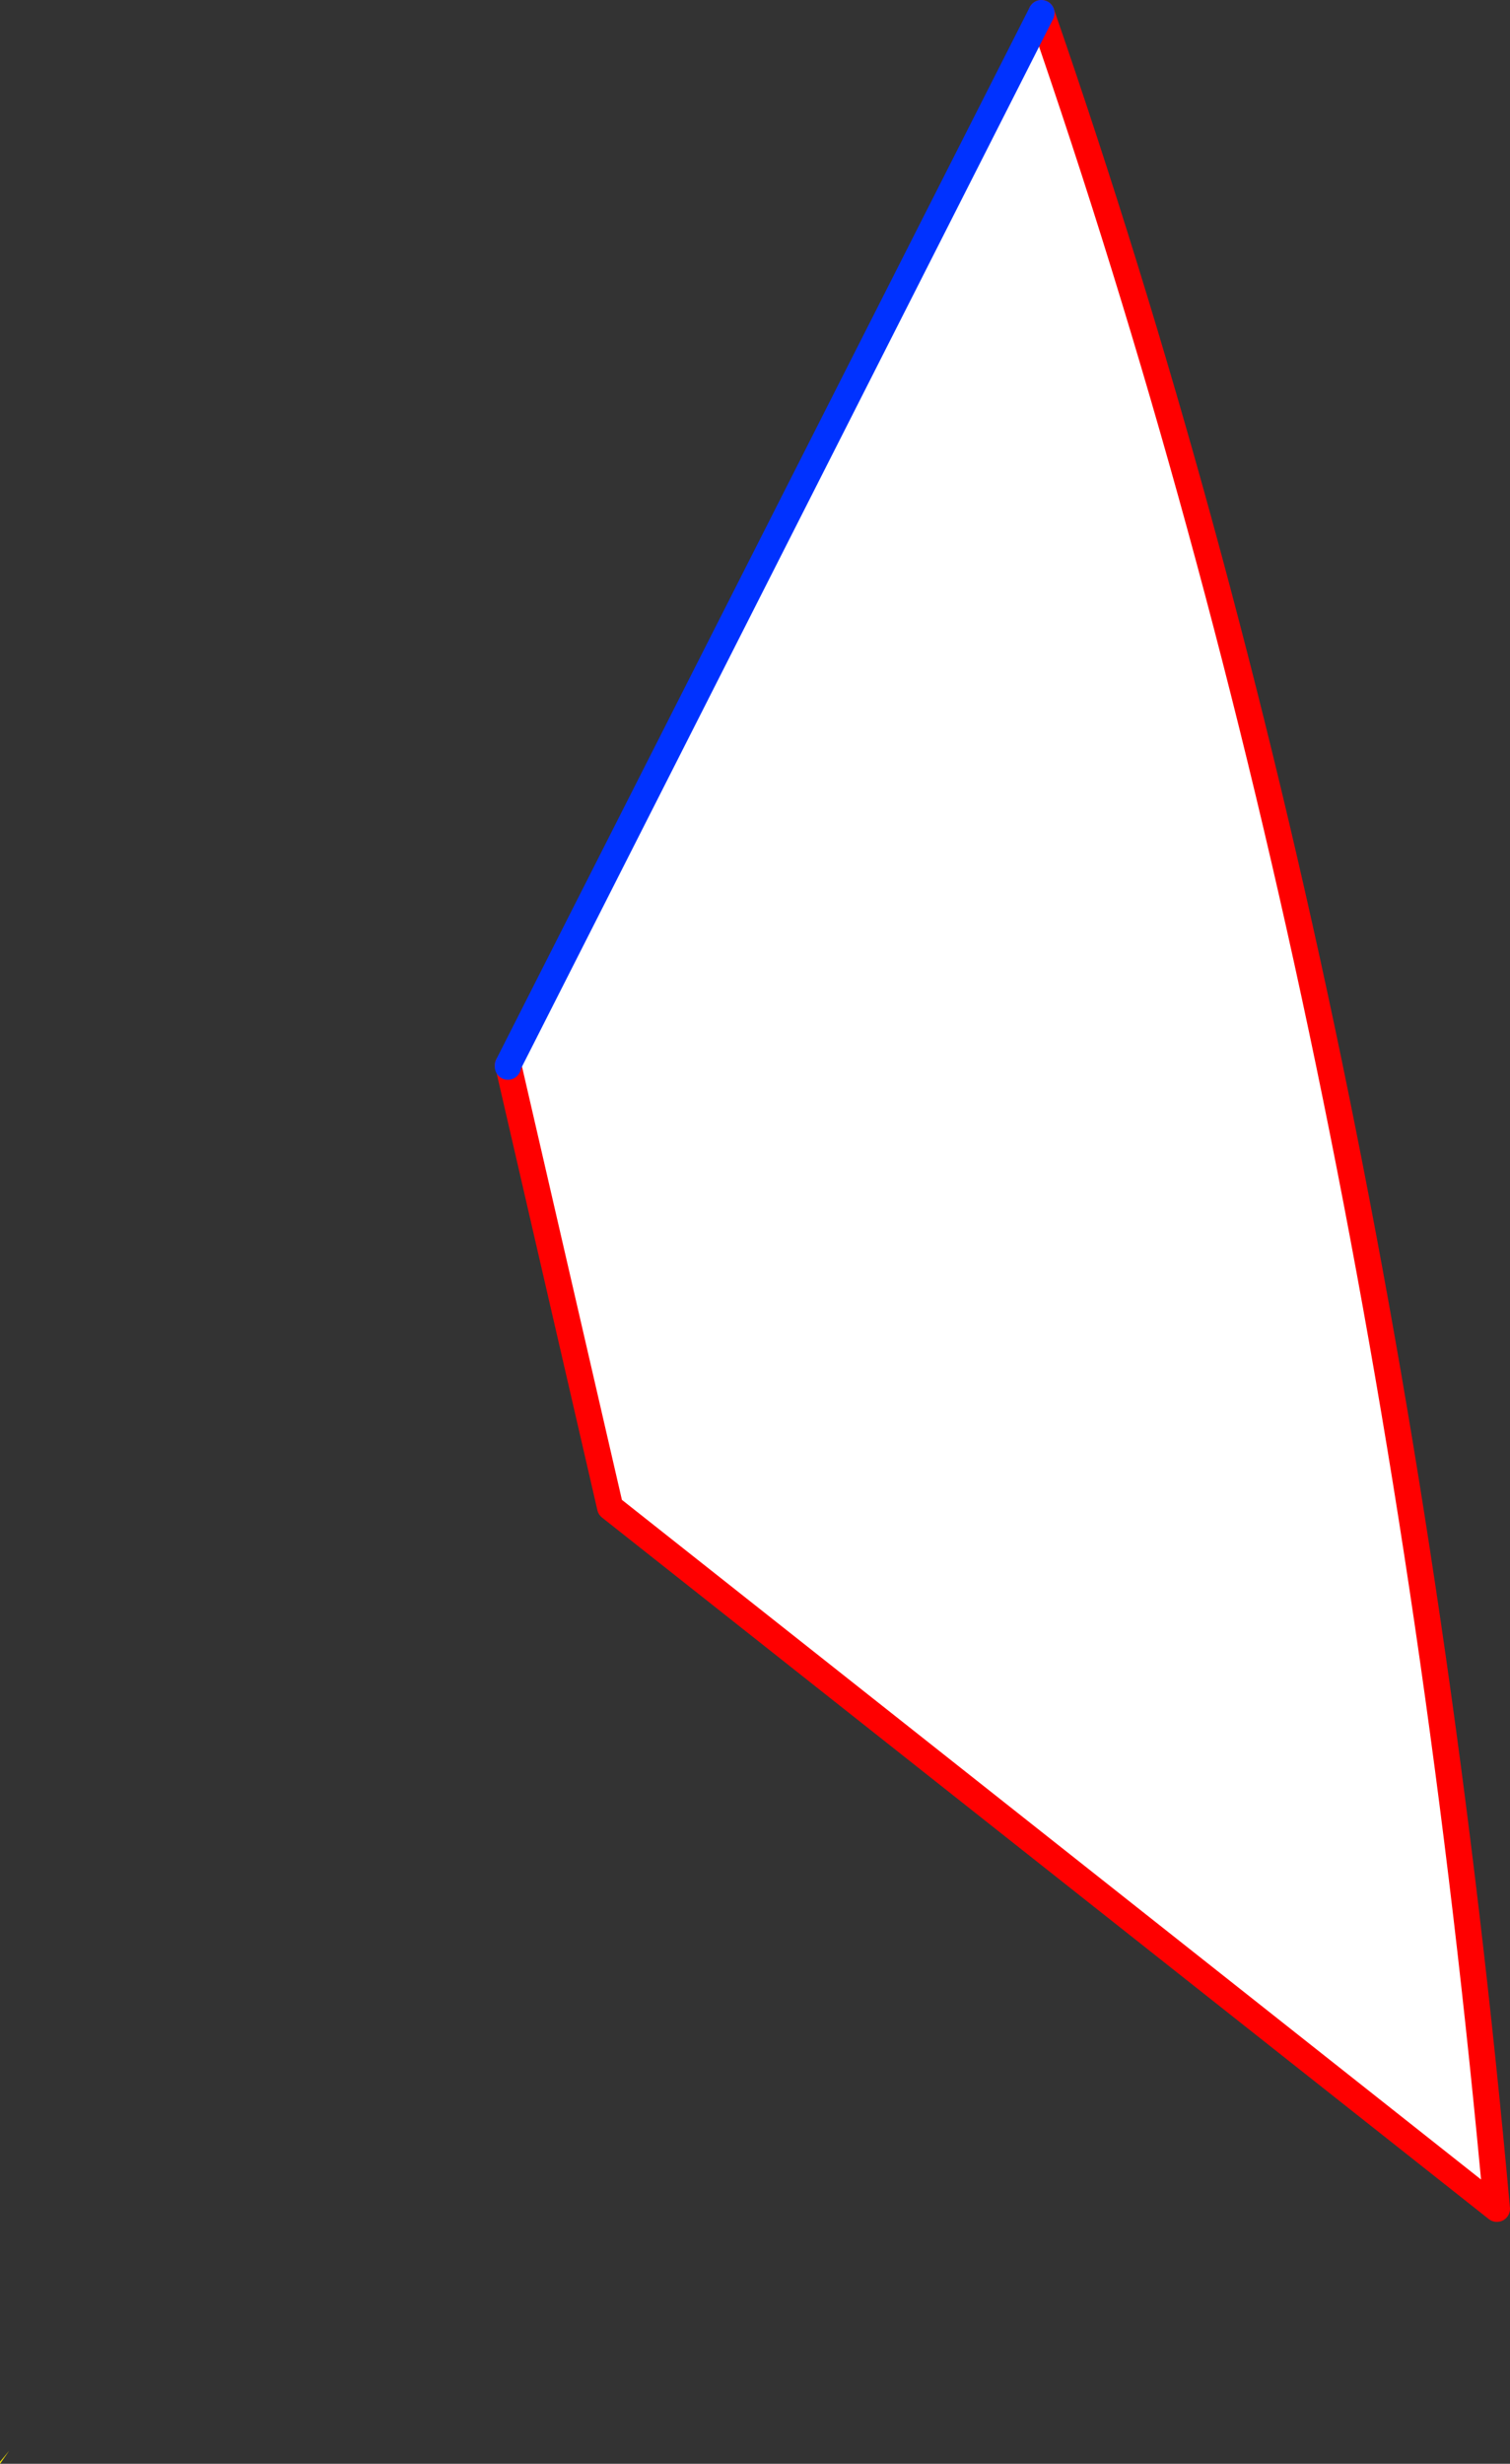
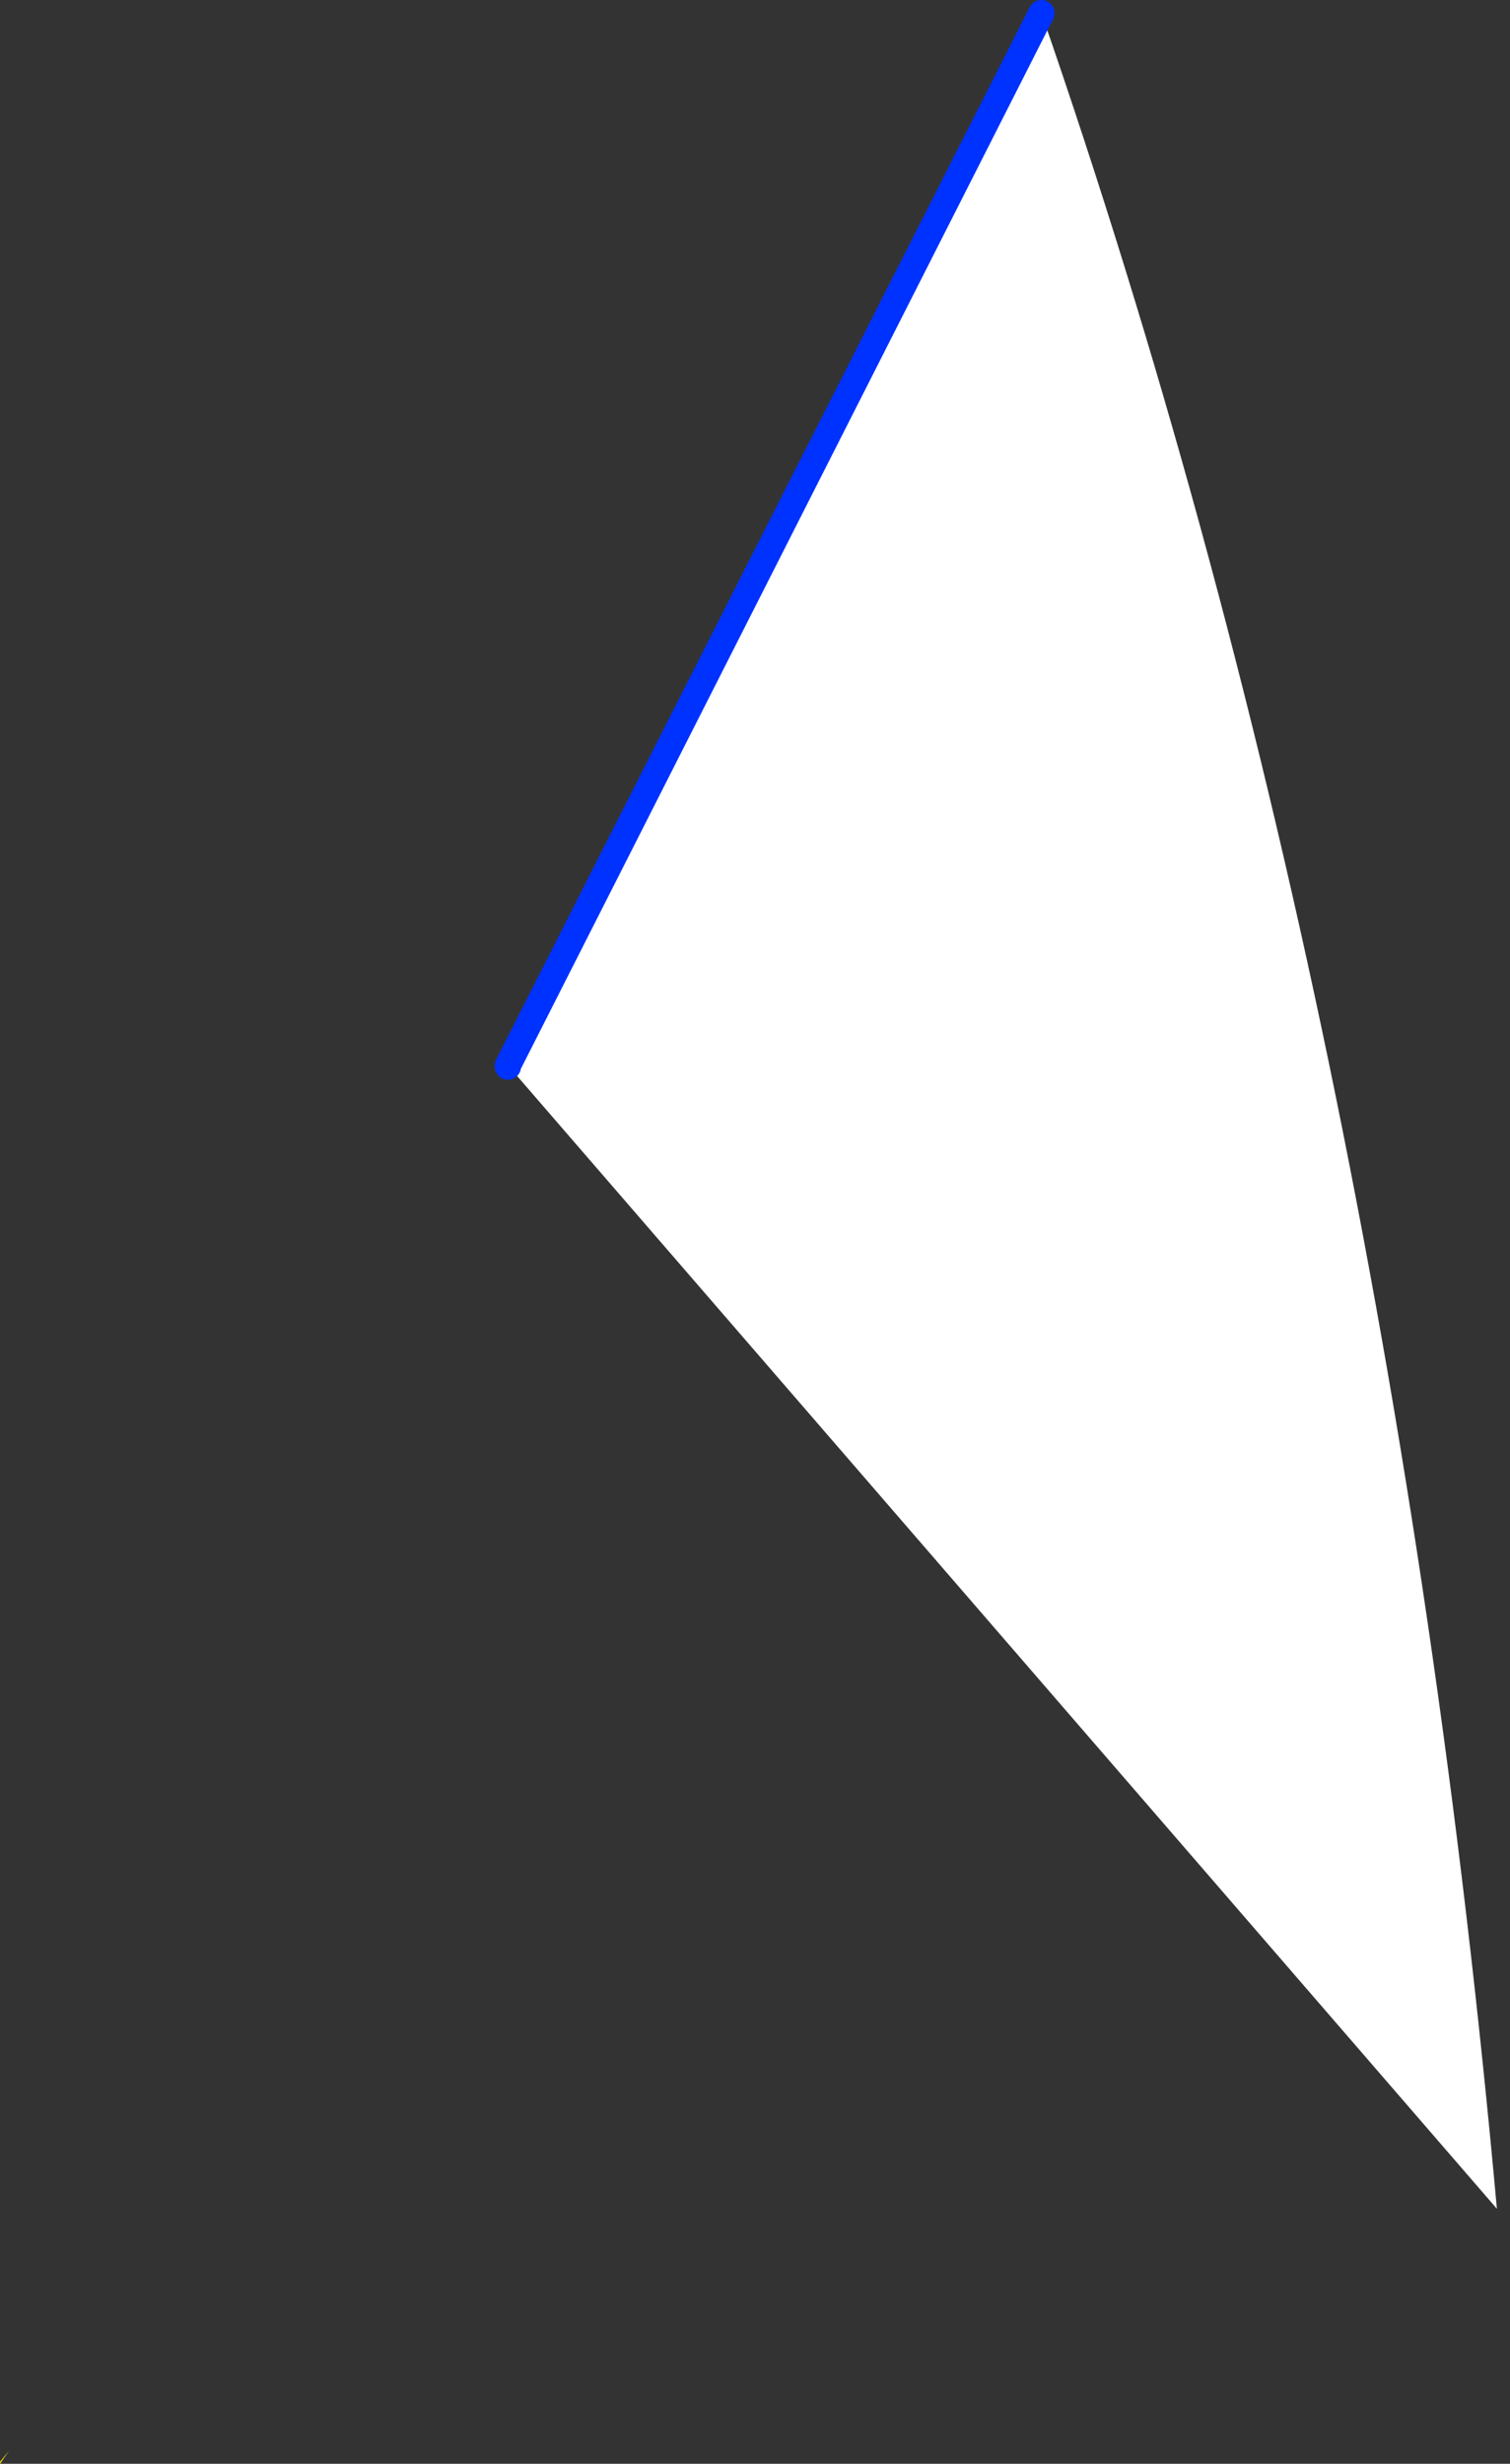
<svg xmlns="http://www.w3.org/2000/svg" height="187.9px" width="115.2px">
  <rect width="100%" height="100%" fill="#333333" stroke="none" />
  <g transform="matrix(1.0, 0.0, 0.0, 1.0, -319.85, -155.1)">
-     <path d="M358.6 236.35 L358.65 236.45 358.6 236.35 399.3 156.1 Q425.8 232.55 434.05 323.55 L366.4 270.05 358.65 236.45 358.6 236.45 358.6 236.35" fill="#ffffff" fill-rule="evenodd" stroke="none" />
+     <path d="M358.6 236.35 L358.65 236.45 358.6 236.35 399.3 156.1 Q425.8 232.55 434.05 323.55 " fill="#ffffff" fill-rule="evenodd" stroke="none" />
    <path d="M319.85 343.0 L319.85 342.85 320.55 342.0 319.85 343.0" fill="#fff000" fill-rule="evenodd" stroke="none" />
-     <path d="M358.65 236.45 L358.6 236.35 M358.65 236.45 L366.4 270.05 434.05 323.55 Q425.8 232.55 399.3 156.1" fill="none" stroke="#ff0000" stroke-linecap="round" stroke-linejoin="round" stroke-width="2.0" />
    <path d="M358.6 236.35 L358.6 236.45 M399.3 156.1 L358.6 236.35" fill="none" stroke="#0032ff" stroke-linecap="round" stroke-linejoin="round" stroke-width="2.0" />
  </g>
</svg>